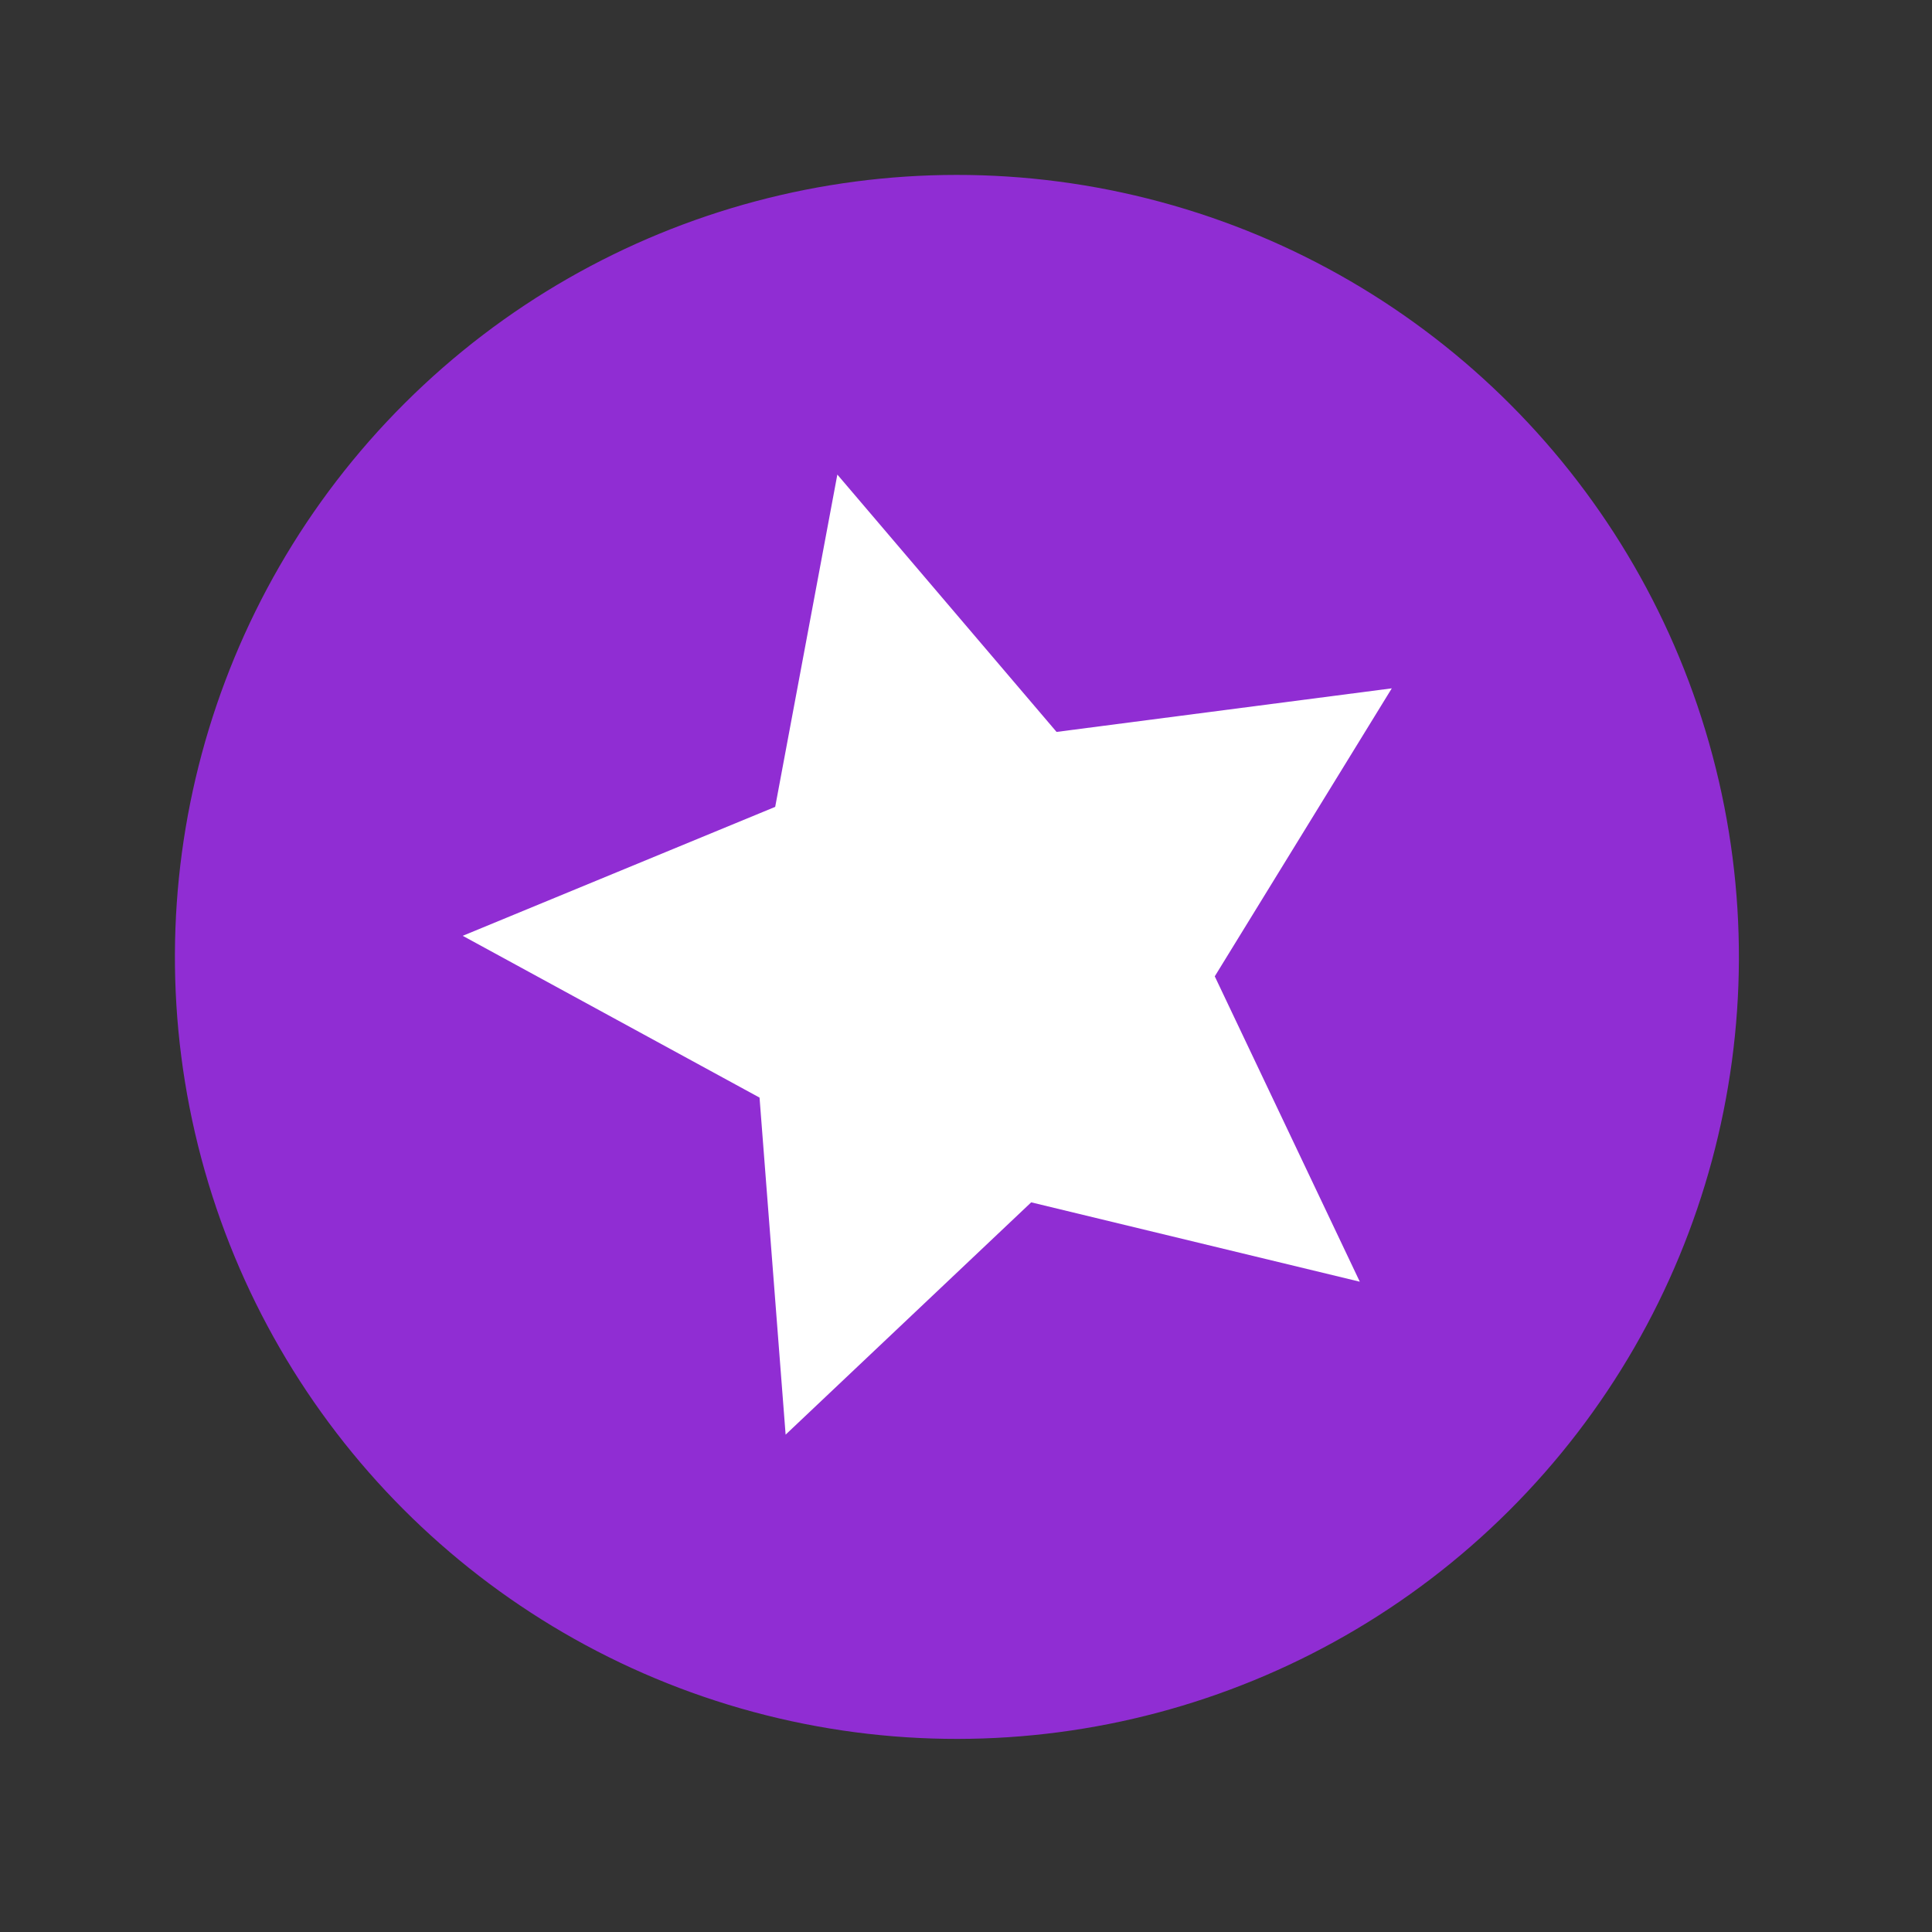
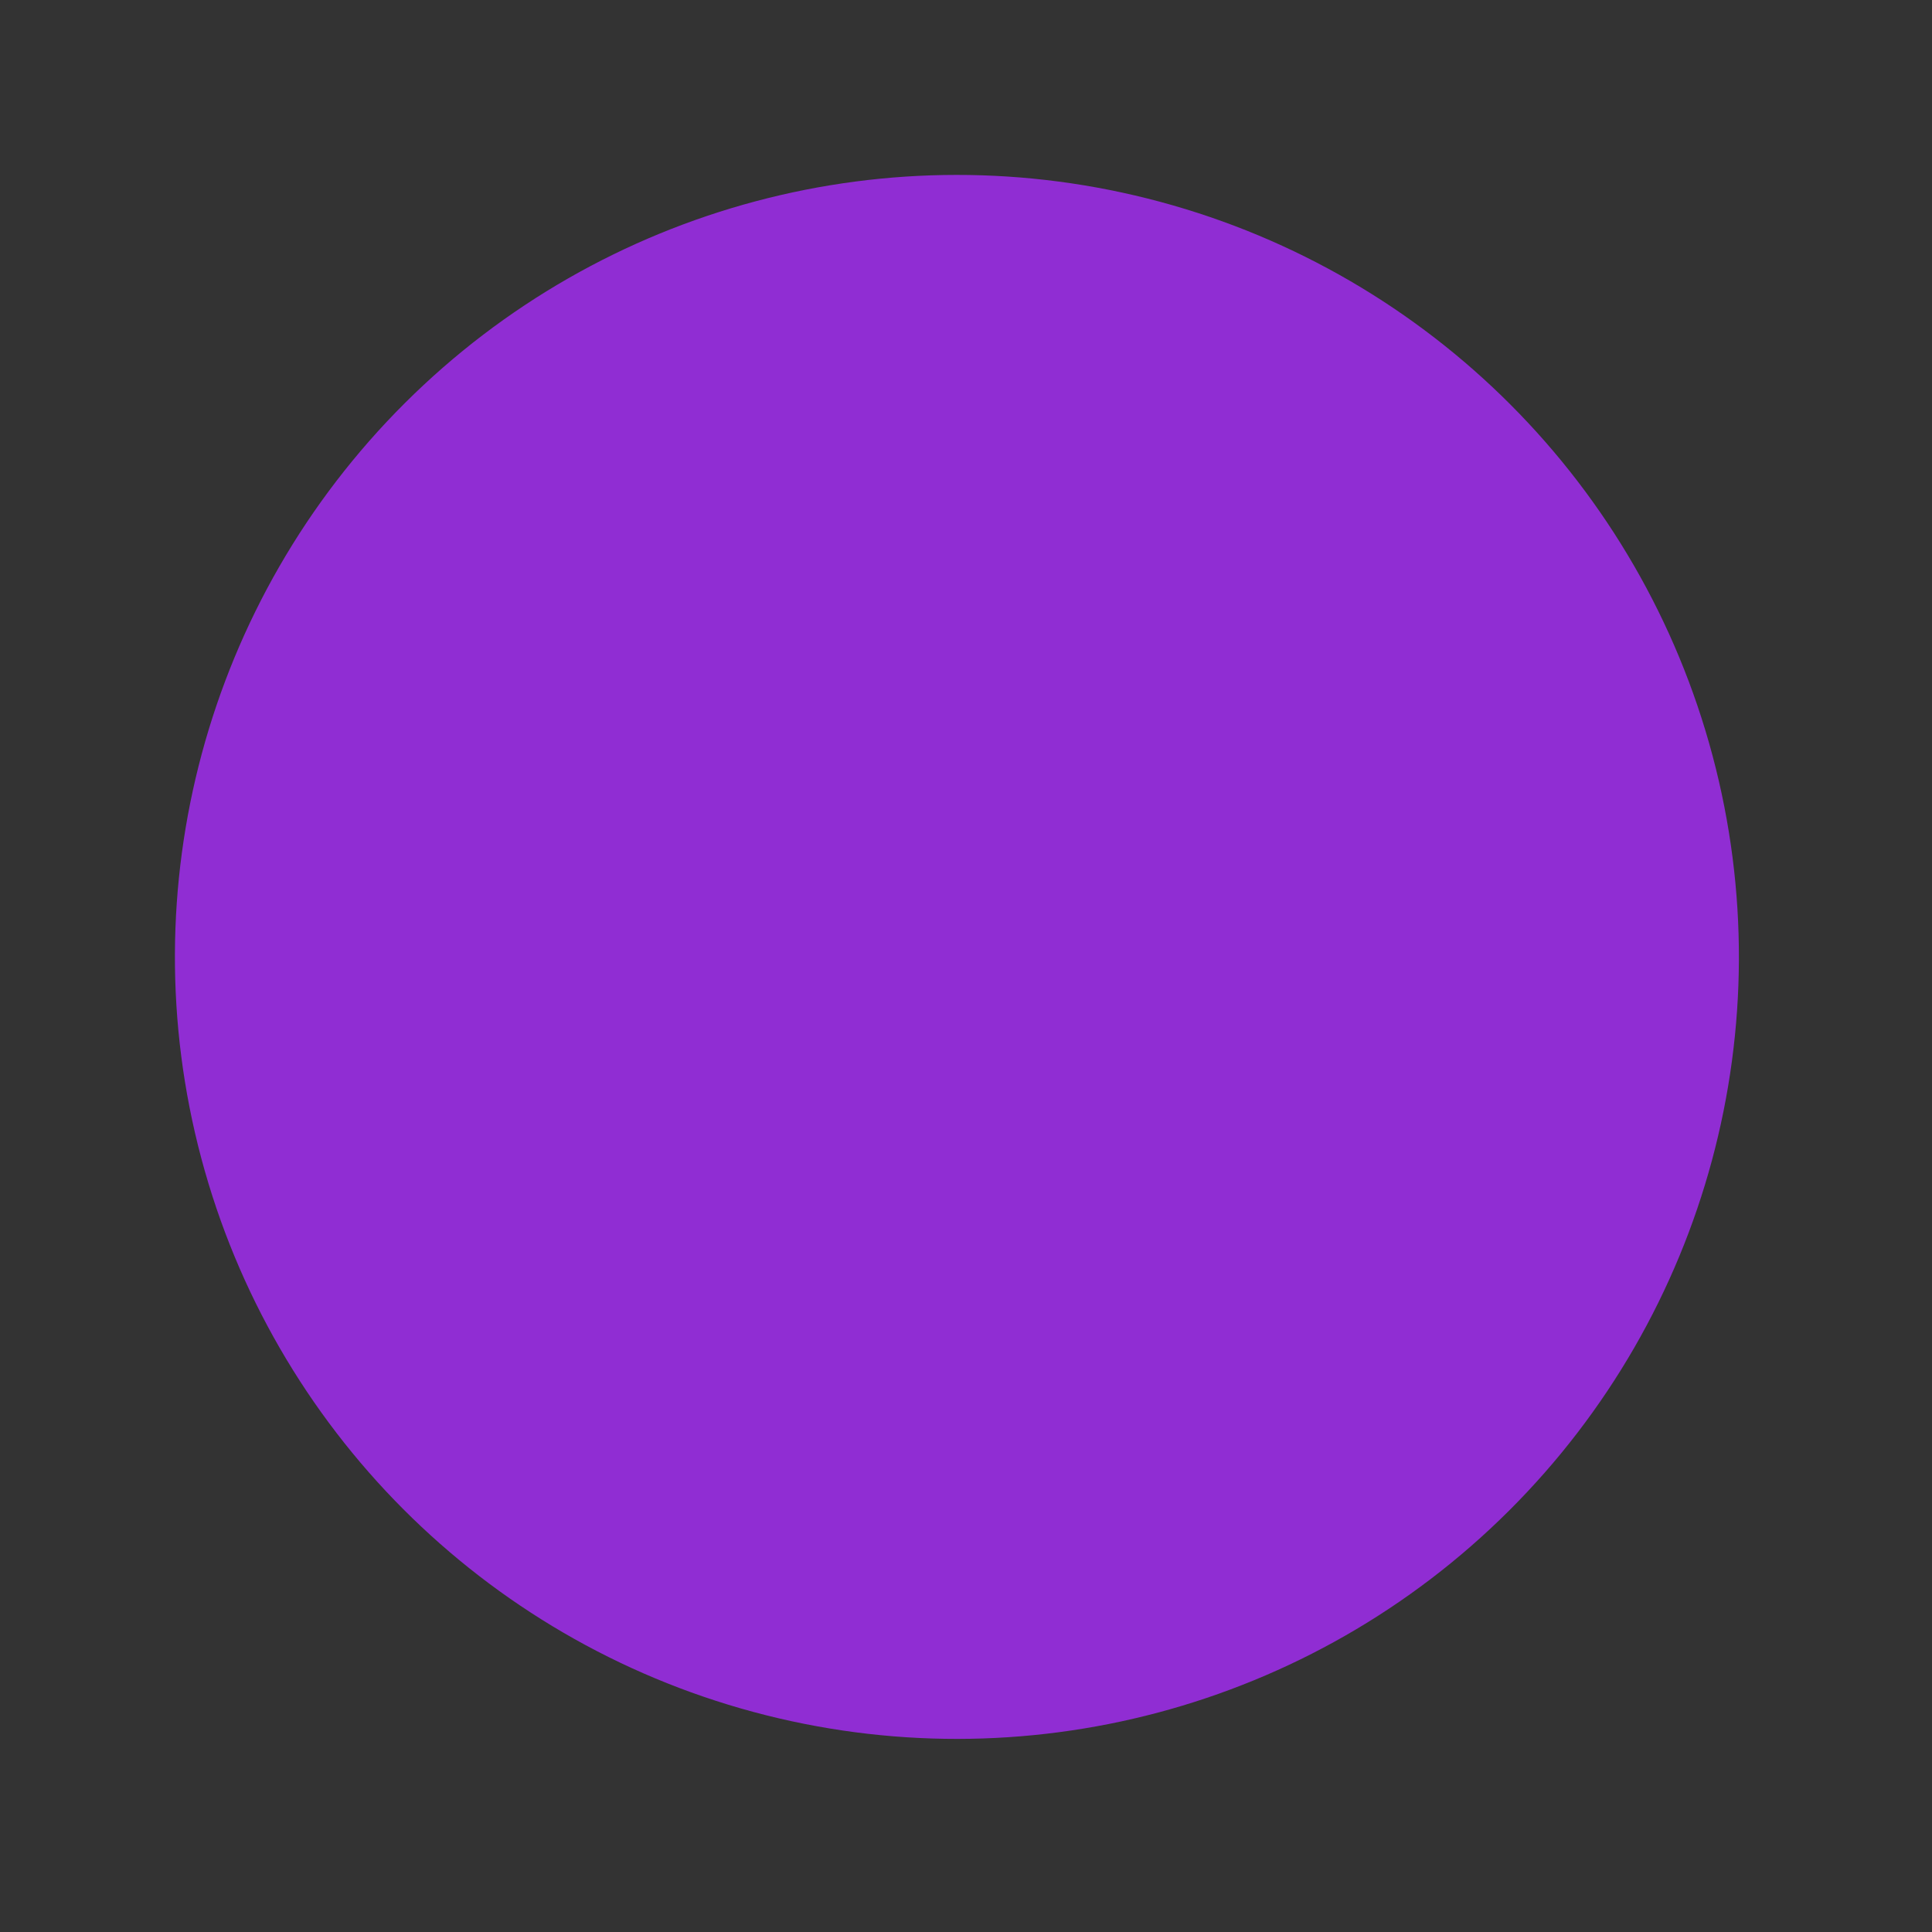
<svg xmlns="http://www.w3.org/2000/svg" width="88" height="88" viewBox="0 0 88 88" fill="none">
  <rect x="0" y="0" width="88" height="88" fill="#333333" stroke="none" />
  <circle cx="43.586" cy="43.586" r="35.618" transform="rotate(-14.915 43.586 43.586)" fill="#902DD3" />
-   <path d="M38.14 21.616L48.125 33.338L63.394 31.353L55.331 44.471L61.937 58.38L46.97 54.765L35.784 65.346L34.596 49.994L21.076 42.625L35.309 36.752L38.14 21.616Z" fill="white" />
</svg>